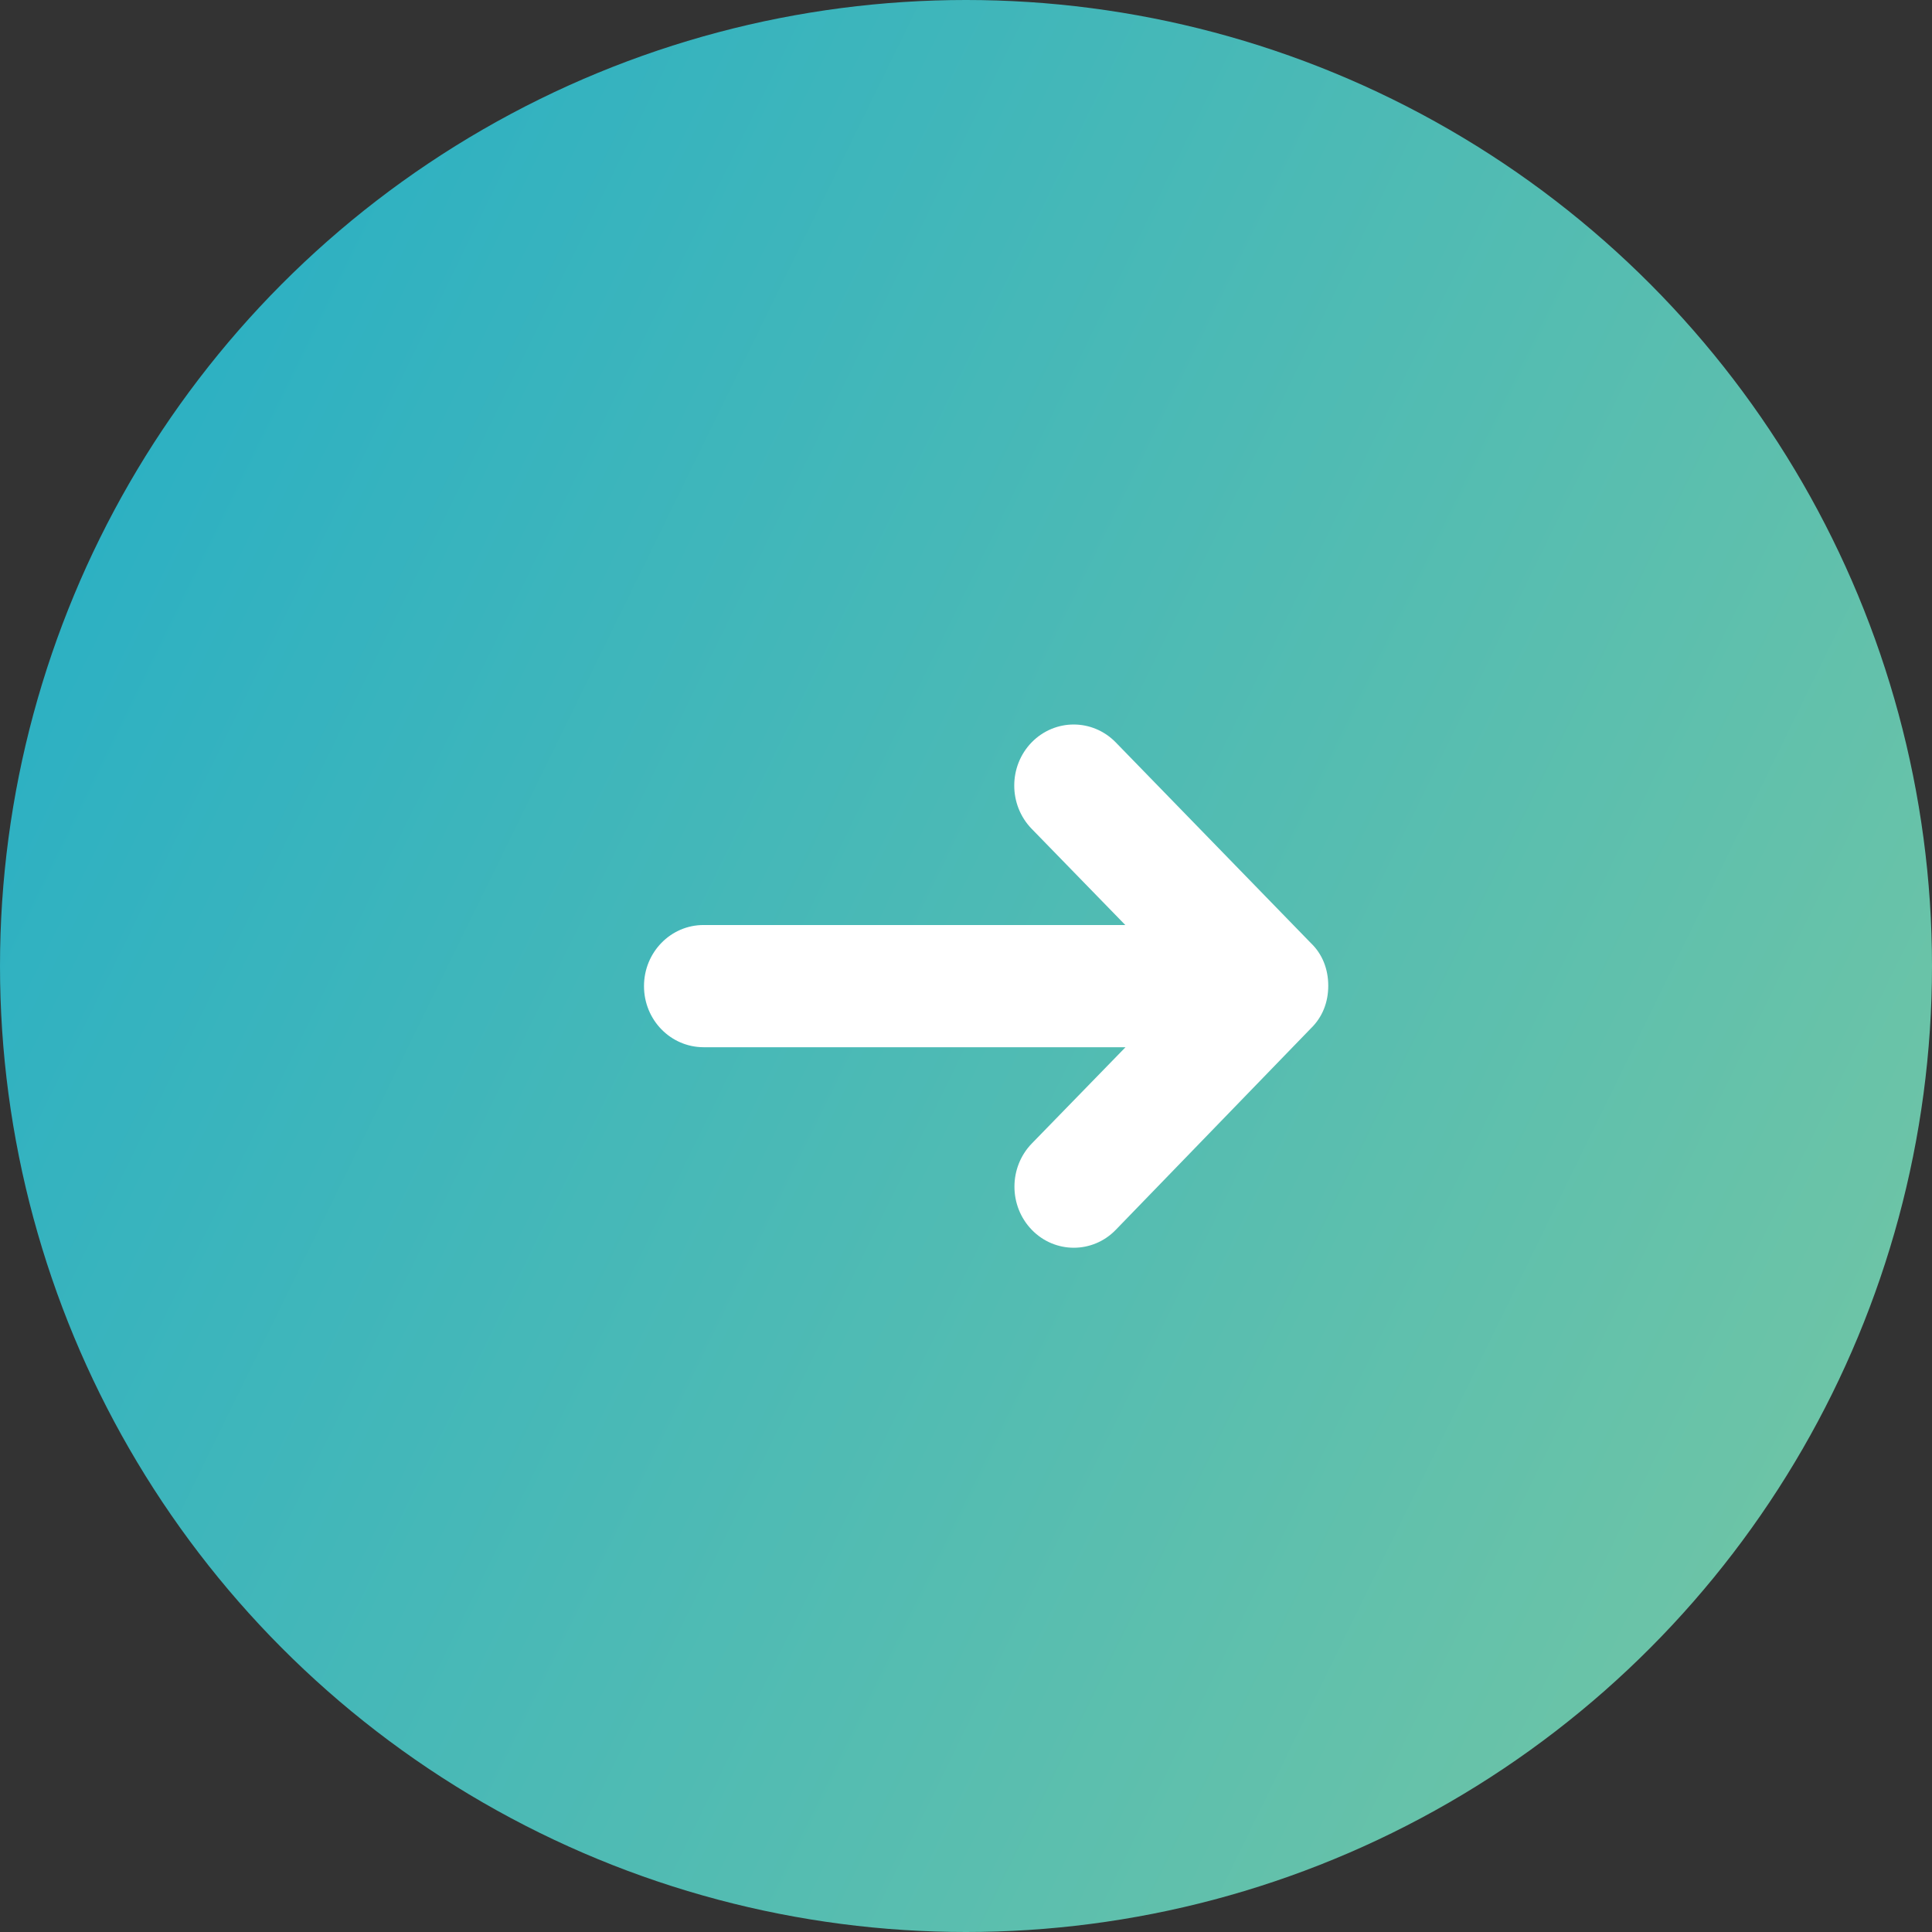
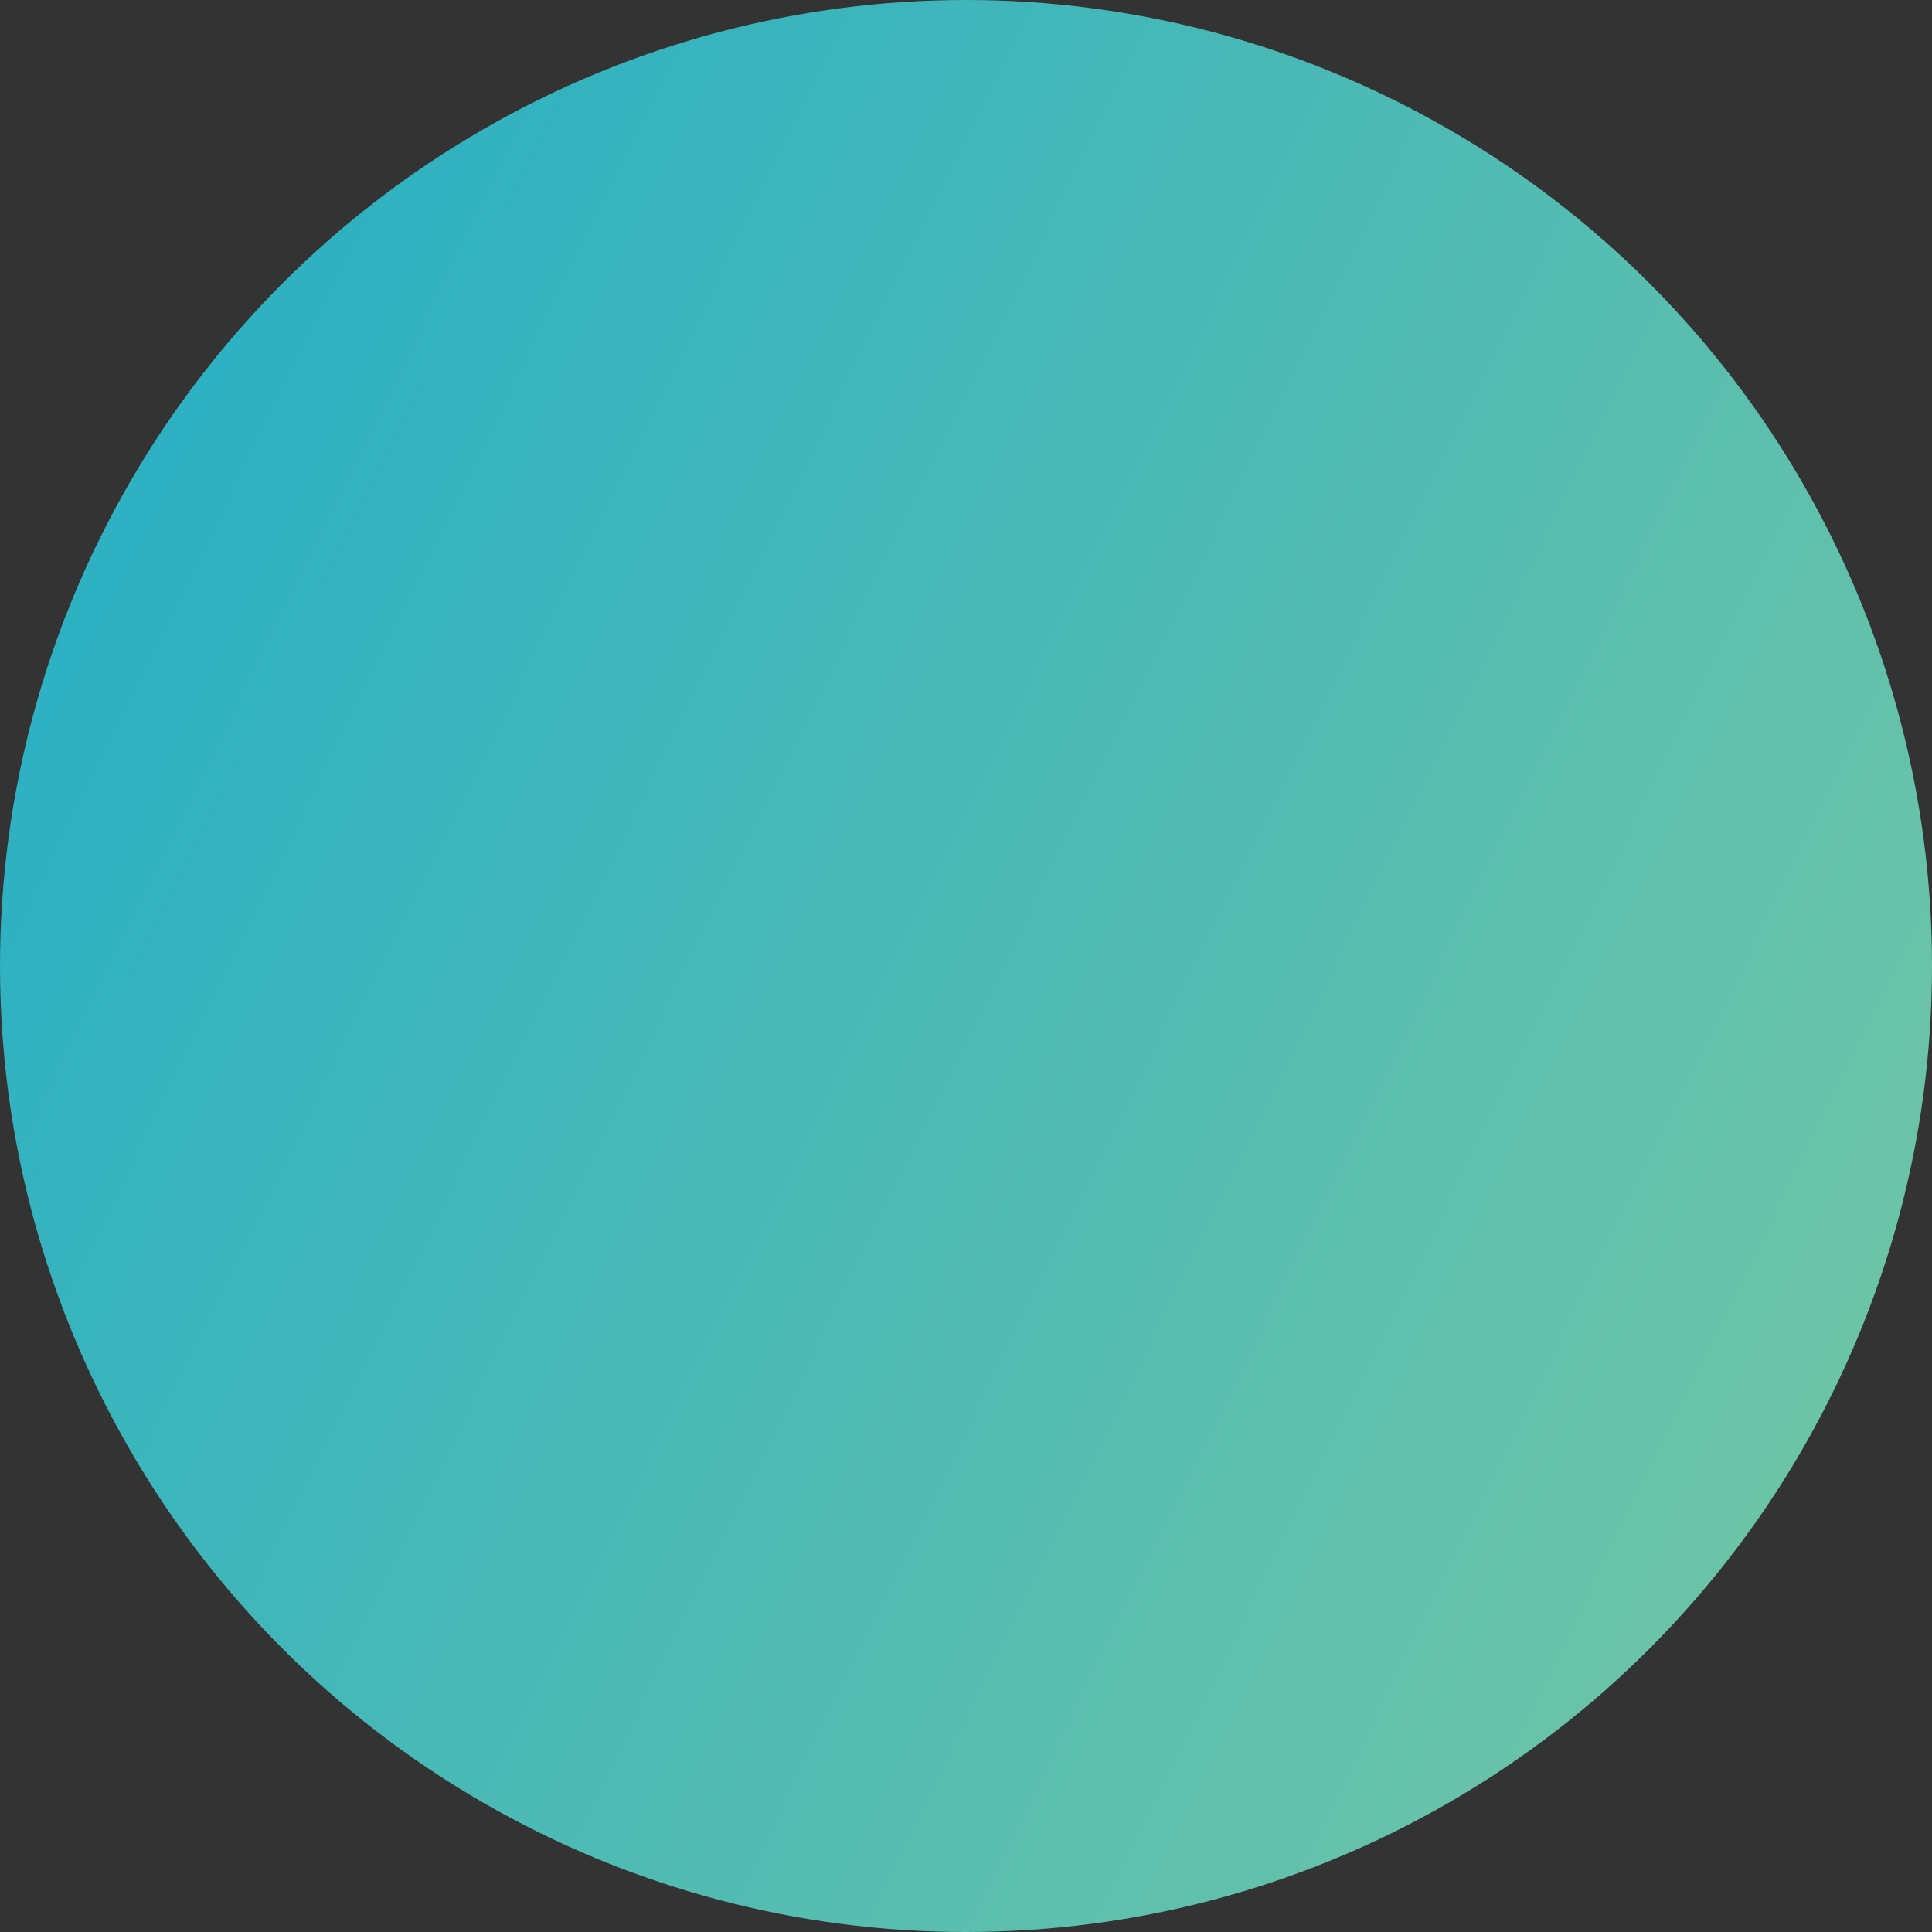
<svg xmlns="http://www.w3.org/2000/svg" width="48" height="48" viewBox="0 0 48 48" fill="none">
  <rect x="0" y="0" width="48" height="48" fill="#333333" stroke="none" />
  <circle cx="24" cy="24" r="24" fill="url(#paint0_linear_2347_3817)" />
-   <path d="M27.721 18.445L32.565 23.427C32.855 23.703 33 24.078 33 24.491C33 24.903 32.855 25.273 32.565 25.553L27.721 30.555C27.147 31.148 26.21 31.148 25.635 30.555C25.06 29.962 25.06 29.003 25.635 28.41L27.963 26.018H17.483C16.662 26.018 16 25.34 16 24.5C16 23.66 16.662 22.982 17.478 22.982H27.958L25.63 20.59C25.055 19.997 25.055 19.038 25.63 18.445C26.21 17.852 27.142 17.852 27.721 18.445Z" fill="white" />
  <defs>
    <linearGradient id="paint0_linear_2347_3817" x1="14.4" y1="-87.2" x2="121.523" y2="-34.738" gradientUnits="userSpaceOnUse">
      <stop stop-color="#01A3D6" />
      <stop offset="1" stop-color="#9ED391" />
    </linearGradient>
  </defs>
</svg>